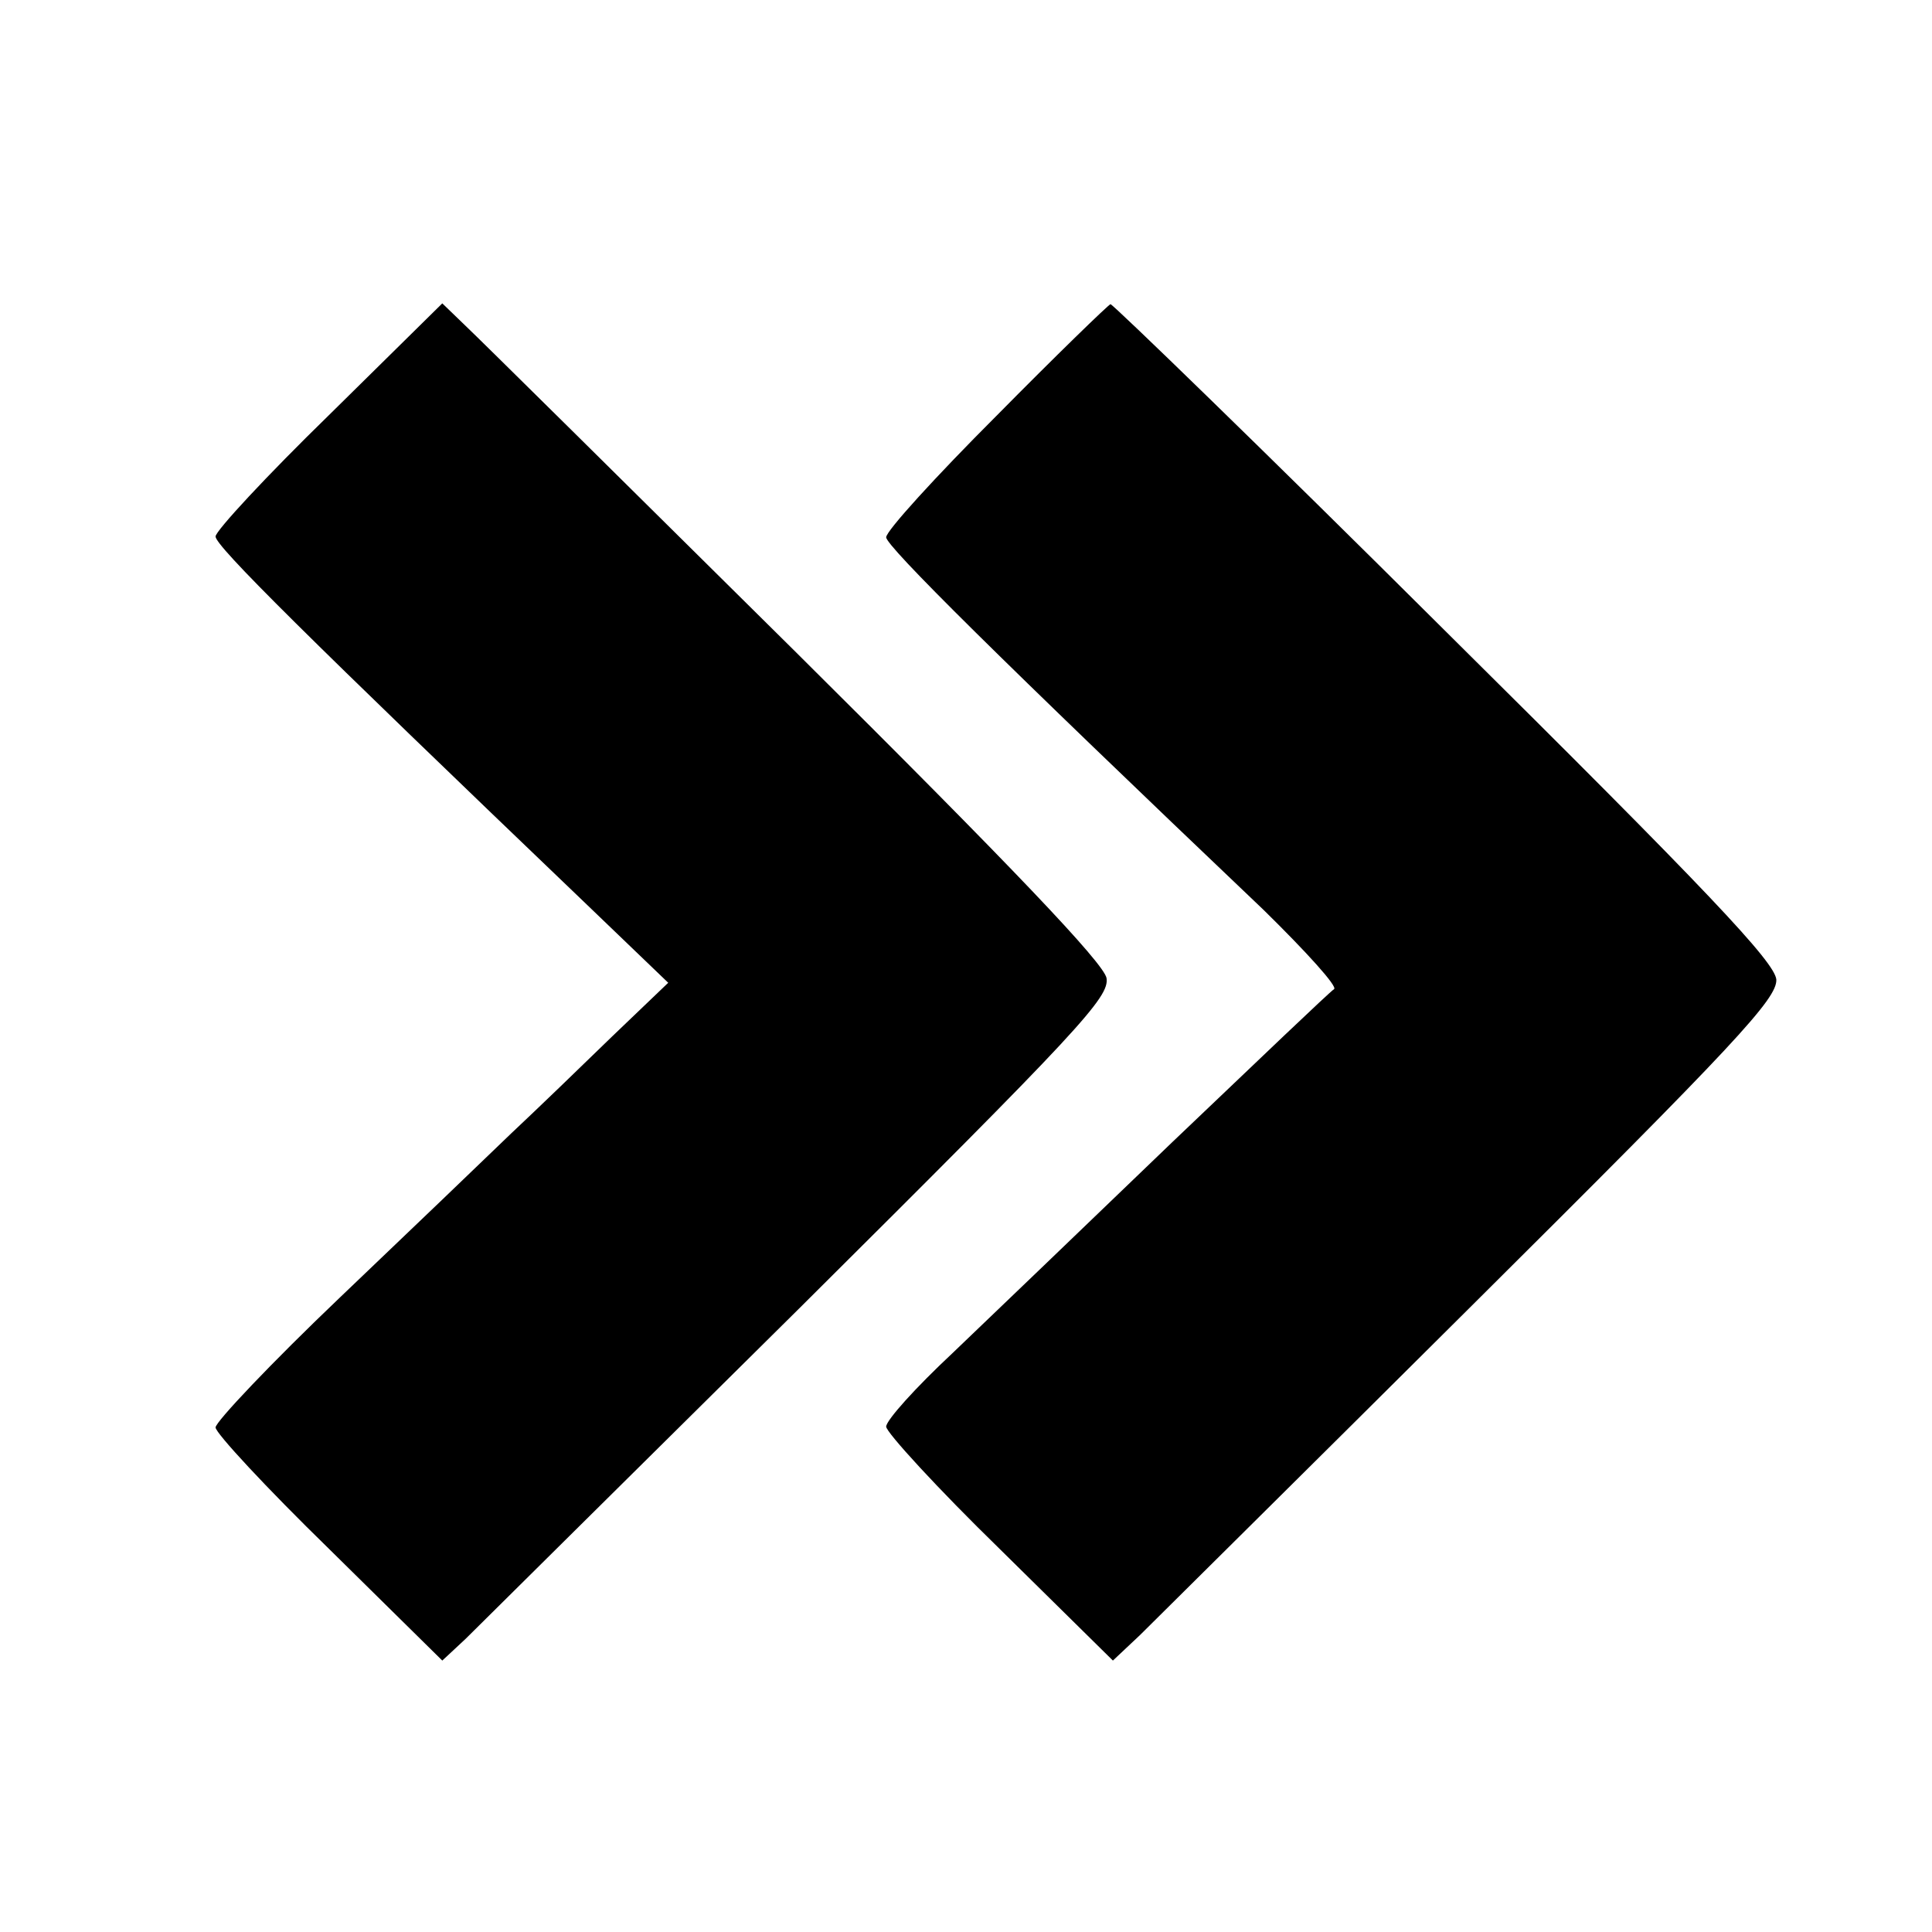
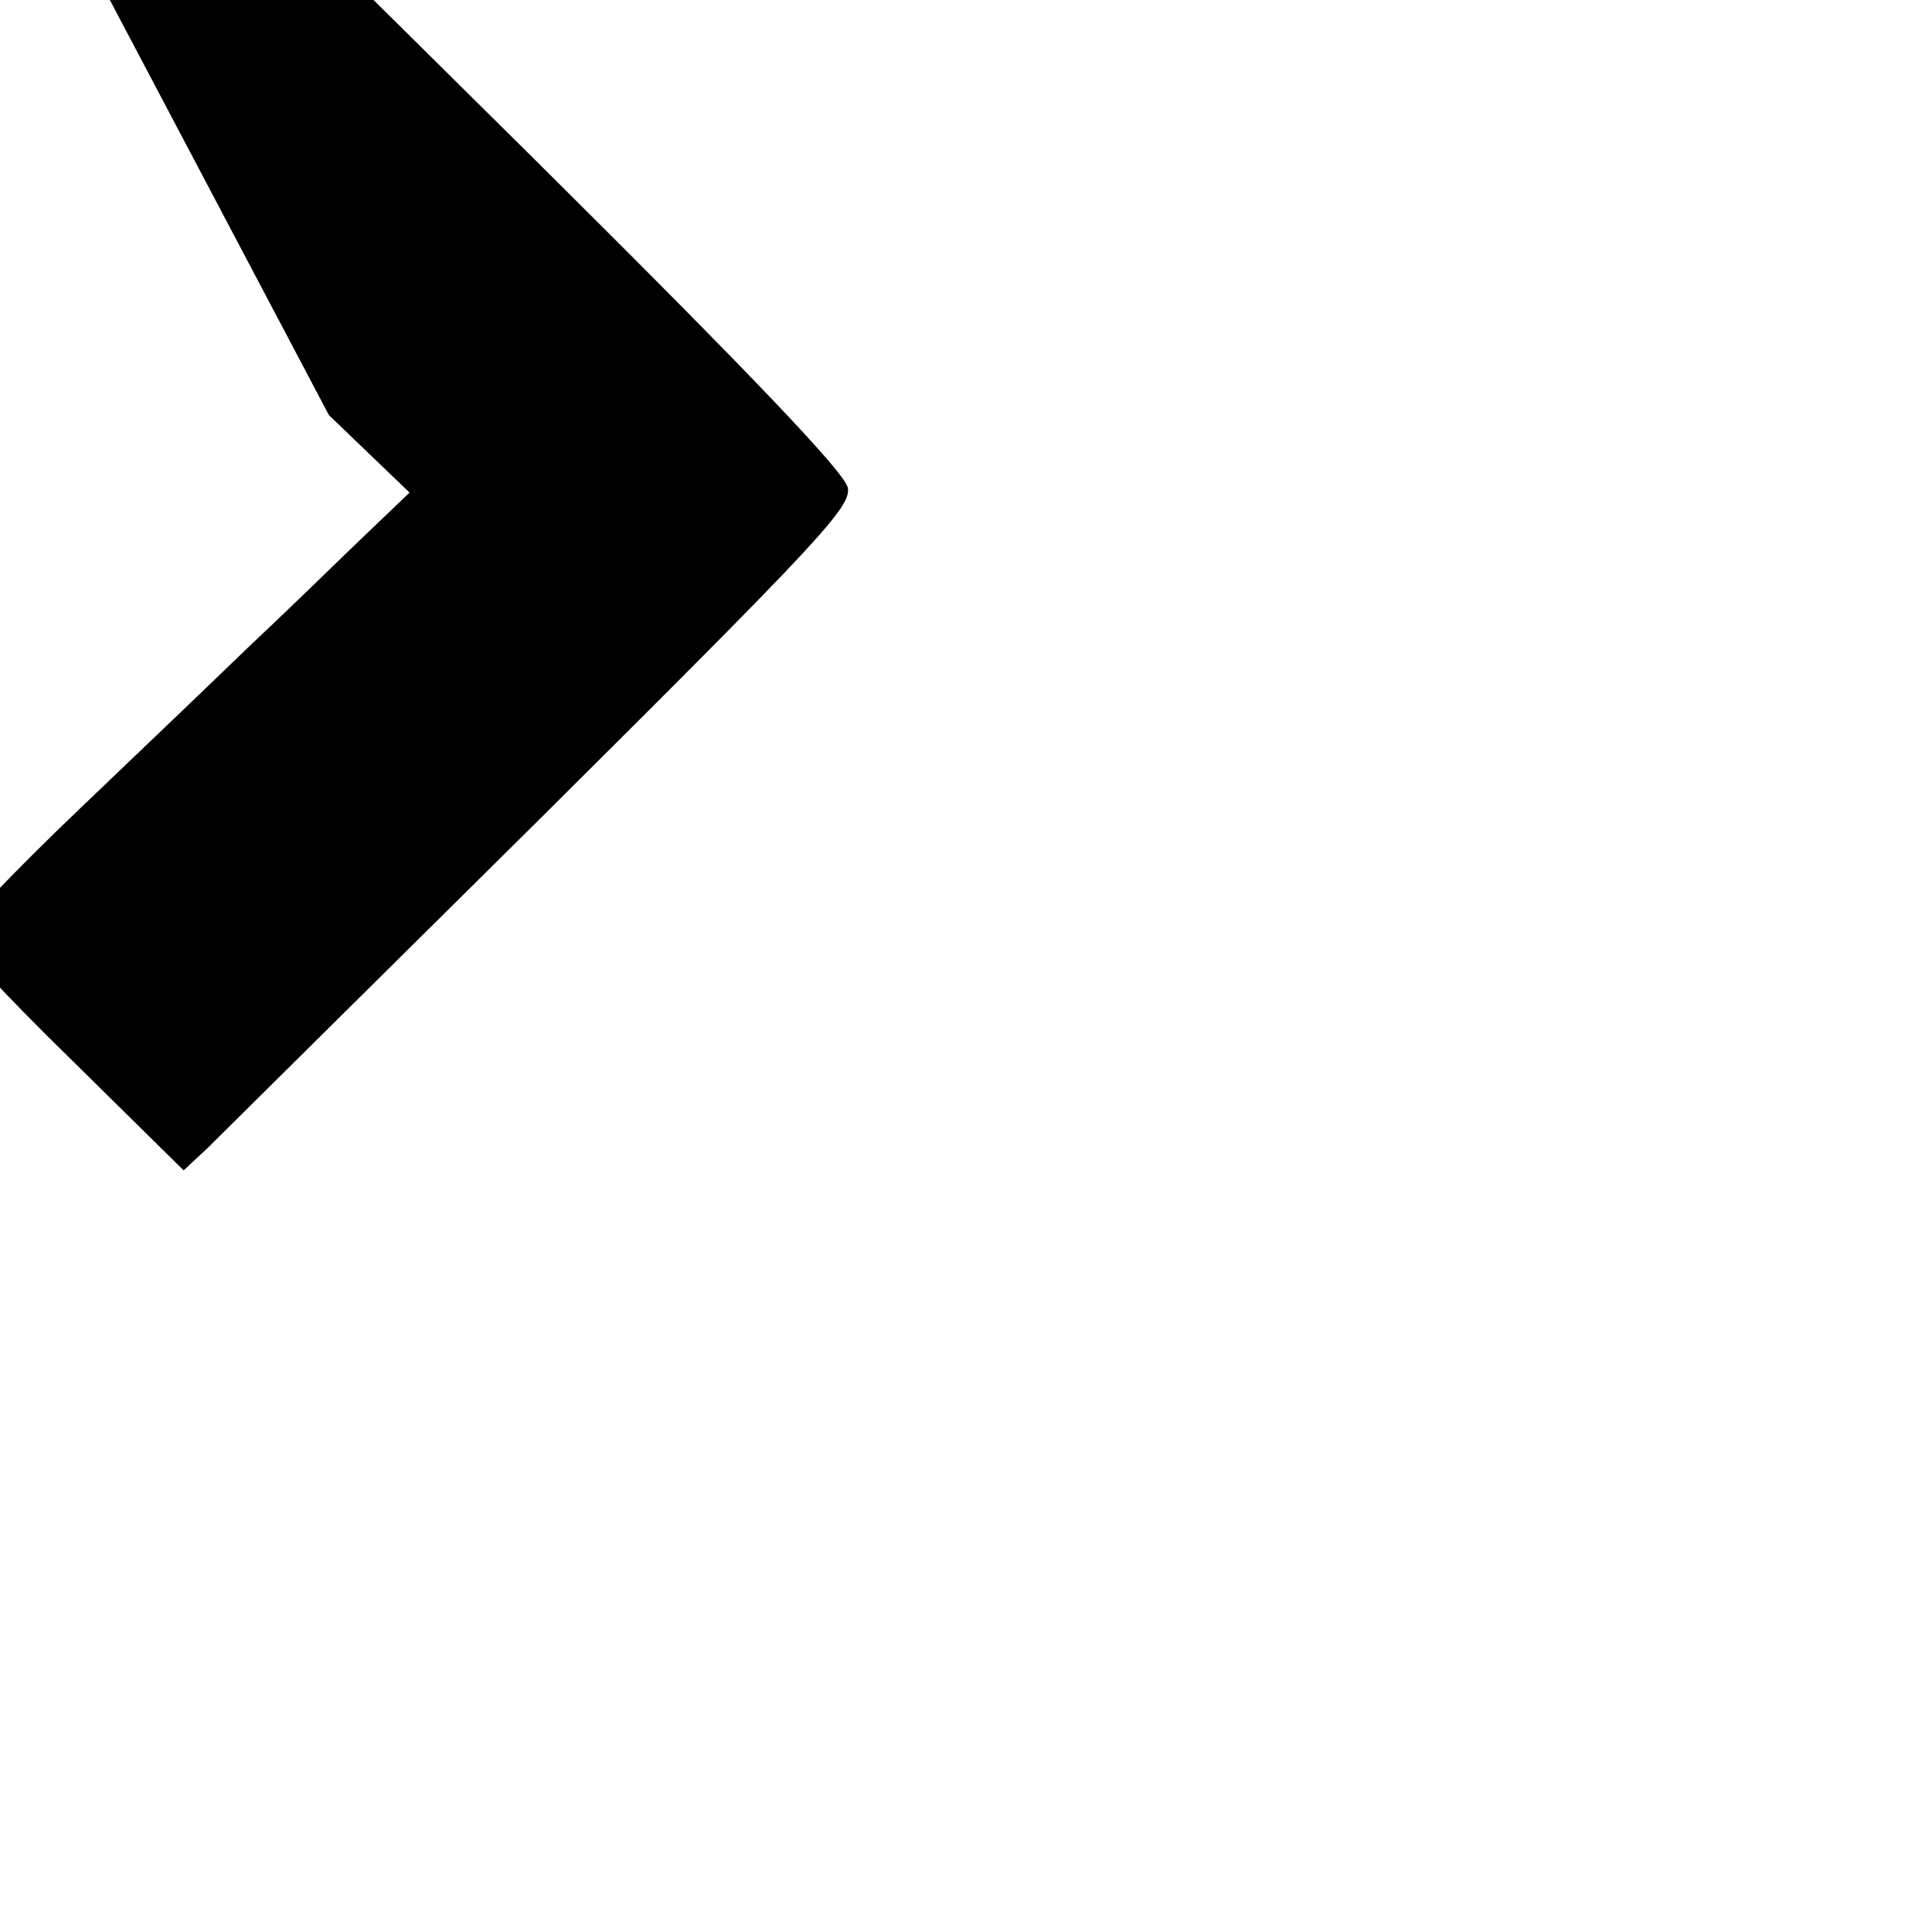
<svg xmlns="http://www.w3.org/2000/svg" version="1.0" width="242pt" height="242pt" viewBox="0 0 242 242" preserveAspectRatio="xMidYMid meet">
  <g transform="translate(0,242) scale(0.1,-0.1)" fill="#000000" stroke="none">
-     <path d="M412 1900 c-78 -76 -142 -145 -142 -152 0 -12 113 -124 466 -462 l101 -97 -70 -67 c-38 -37 -95 -92 -127 -122 -31 -30 -127 -122 -214 -205 -86 -82 -156 -156 -156 -163 0 -7 64 -76 142 -152 l142 -140 29 27 c16 16 204 202 418 414 353 351 389 390 385 414 -4 19 -116 137 -390 409 -211 209 -397 393 -413 408 l-29 28 -142 -140z" />
-     <path d="M1248 1899 c-76 -76 -138 -144 -138 -152 0 -11 141 -151 473 -467 53 -52 93 -96 88 -99 -5 -3 -96 -90 -203 -192 -106 -102 -230 -221 -275 -264 -46 -43 -83 -84 -83 -92 0 -7 64 -77 142 -153 l142 -140 34 32 c18 18 206 204 416 413 331 329 382 384 381 408 -2 22 -85 110 -415 437 -227 226 -416 409 -419 409 -3 -1 -68 -64 -143 -140z" />
+     <path d="M412 1900 l101 -97 -70 -67 c-38 -37 -95 -92 -127 -122 -31 -30 -127 -122 -214 -205 -86 -82 -156 -156 -156 -163 0 -7 64 -76 142 -152 l142 -140 29 27 c16 16 204 202 418 414 353 351 389 390 385 414 -4 19 -116 137 -390 409 -211 209 -397 393 -413 408 l-29 28 -142 -140z" />
  </g>
</svg>